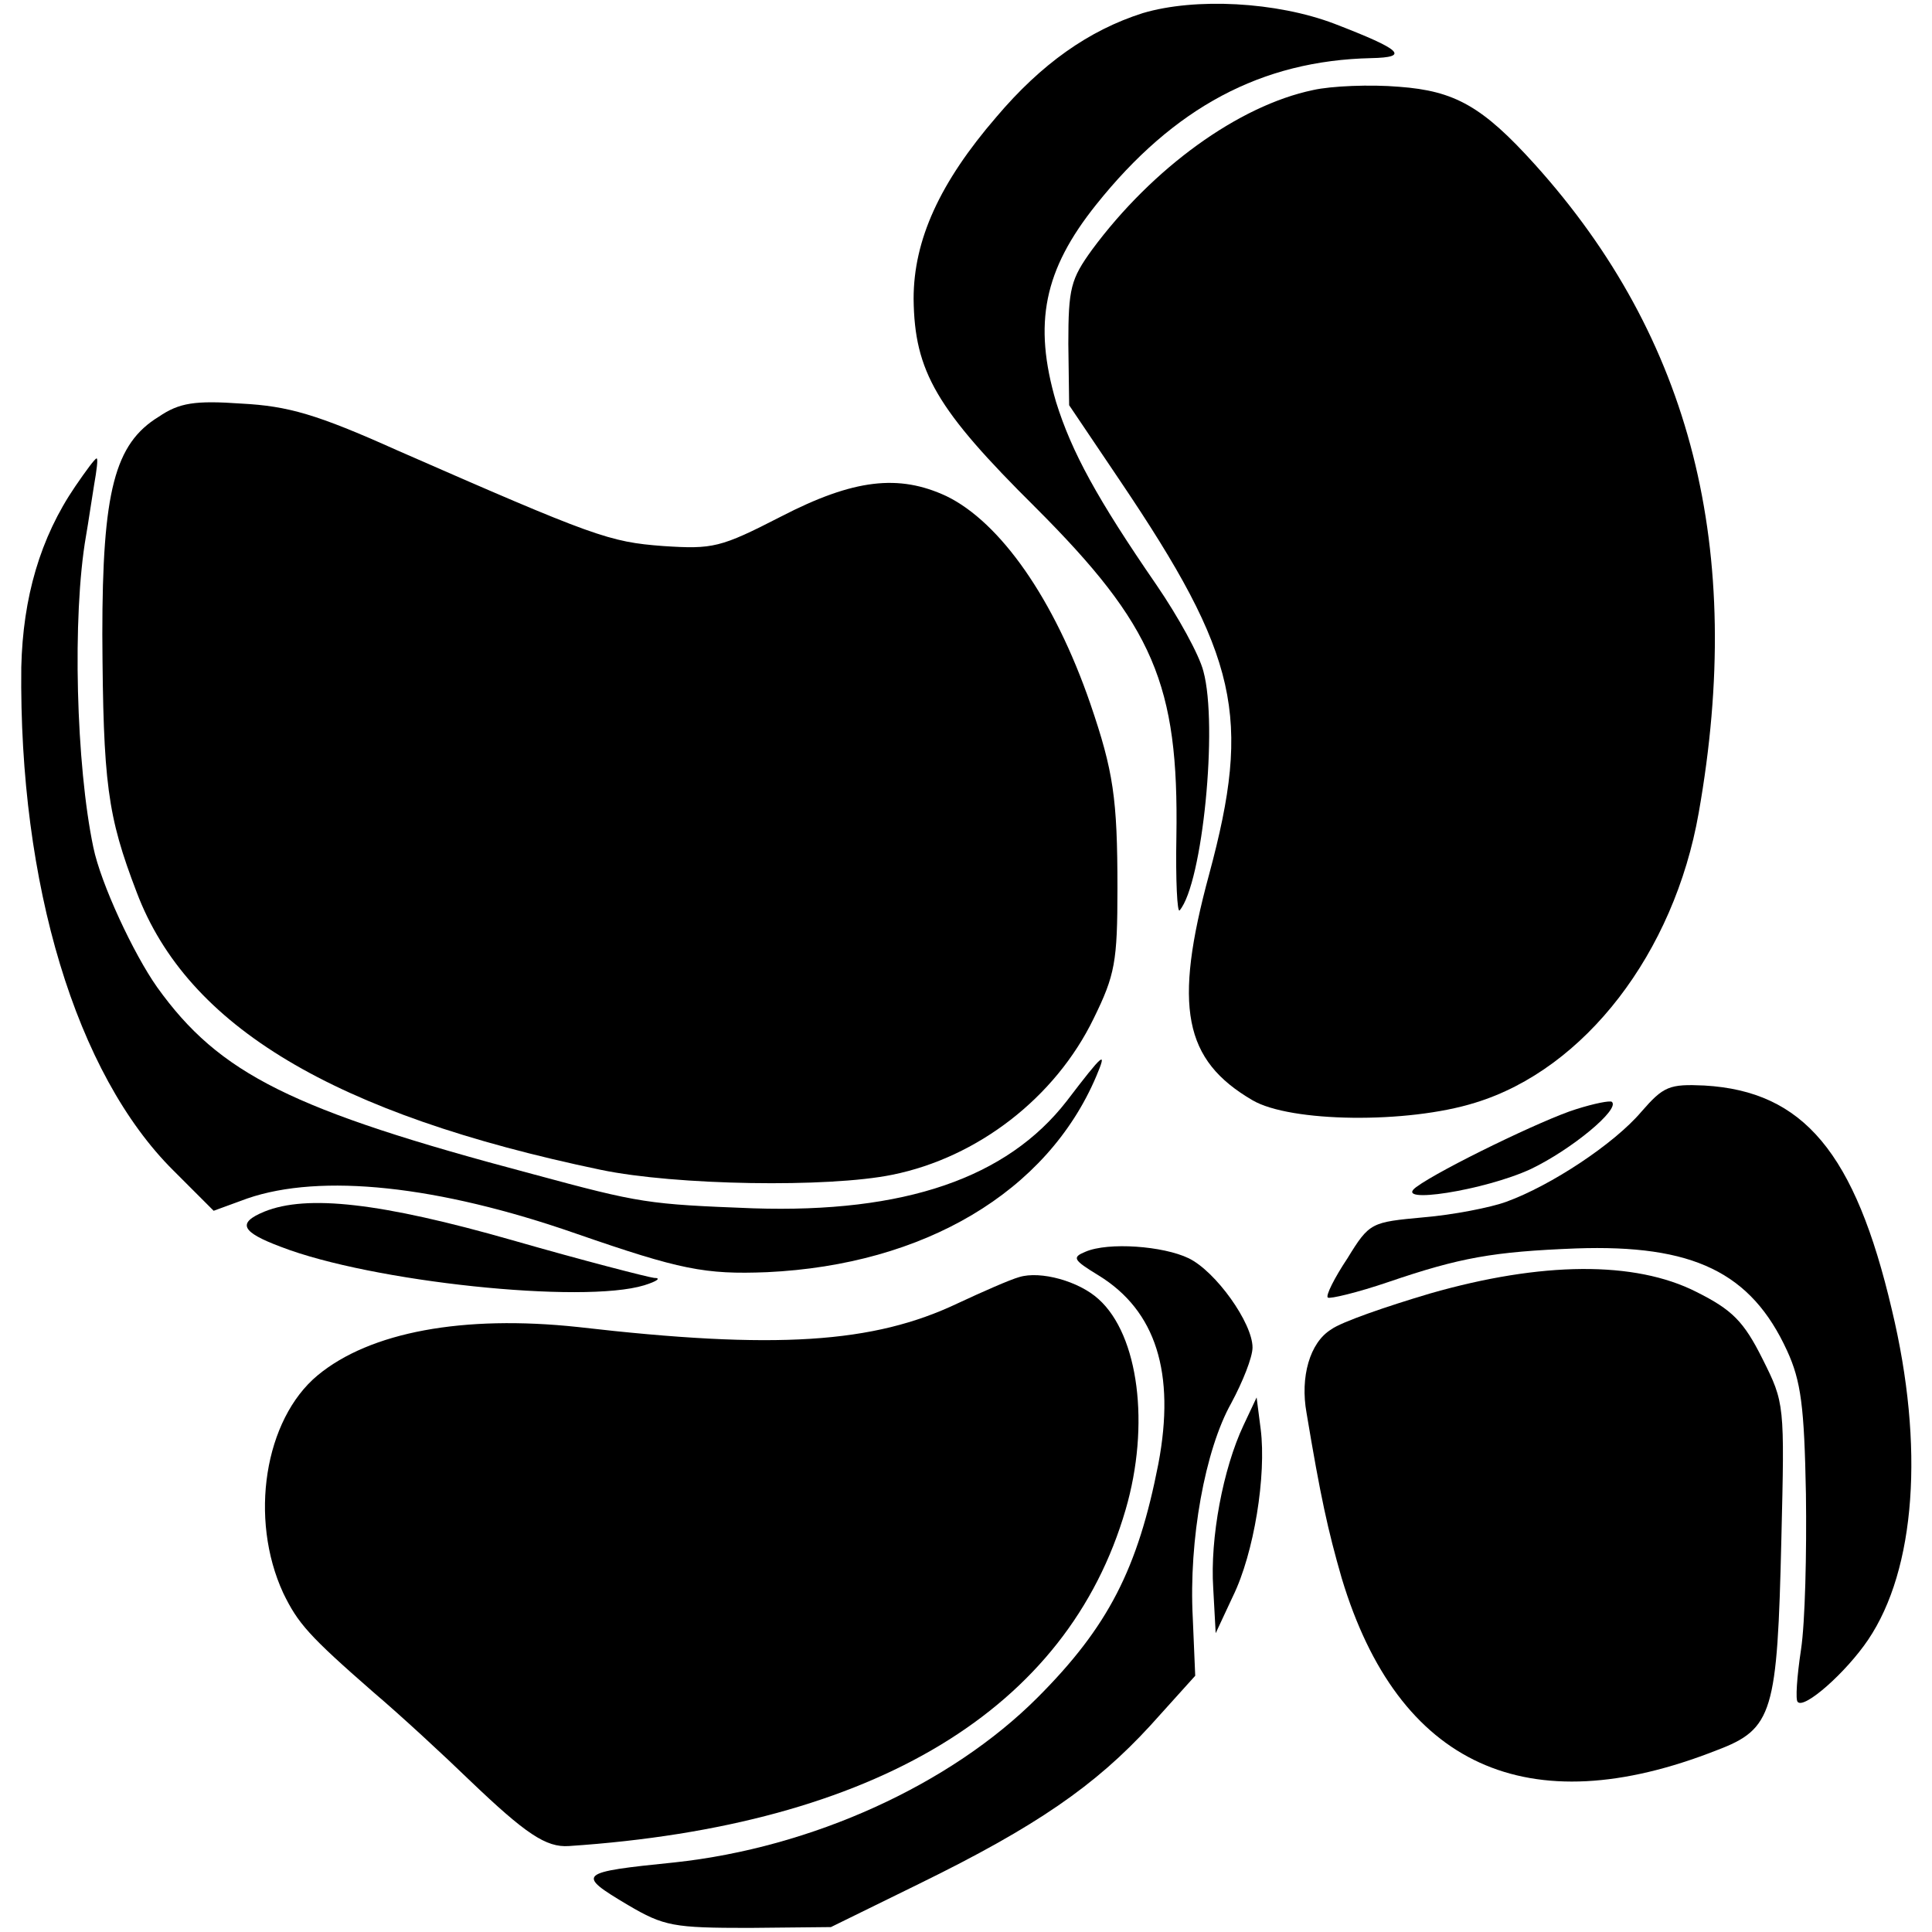
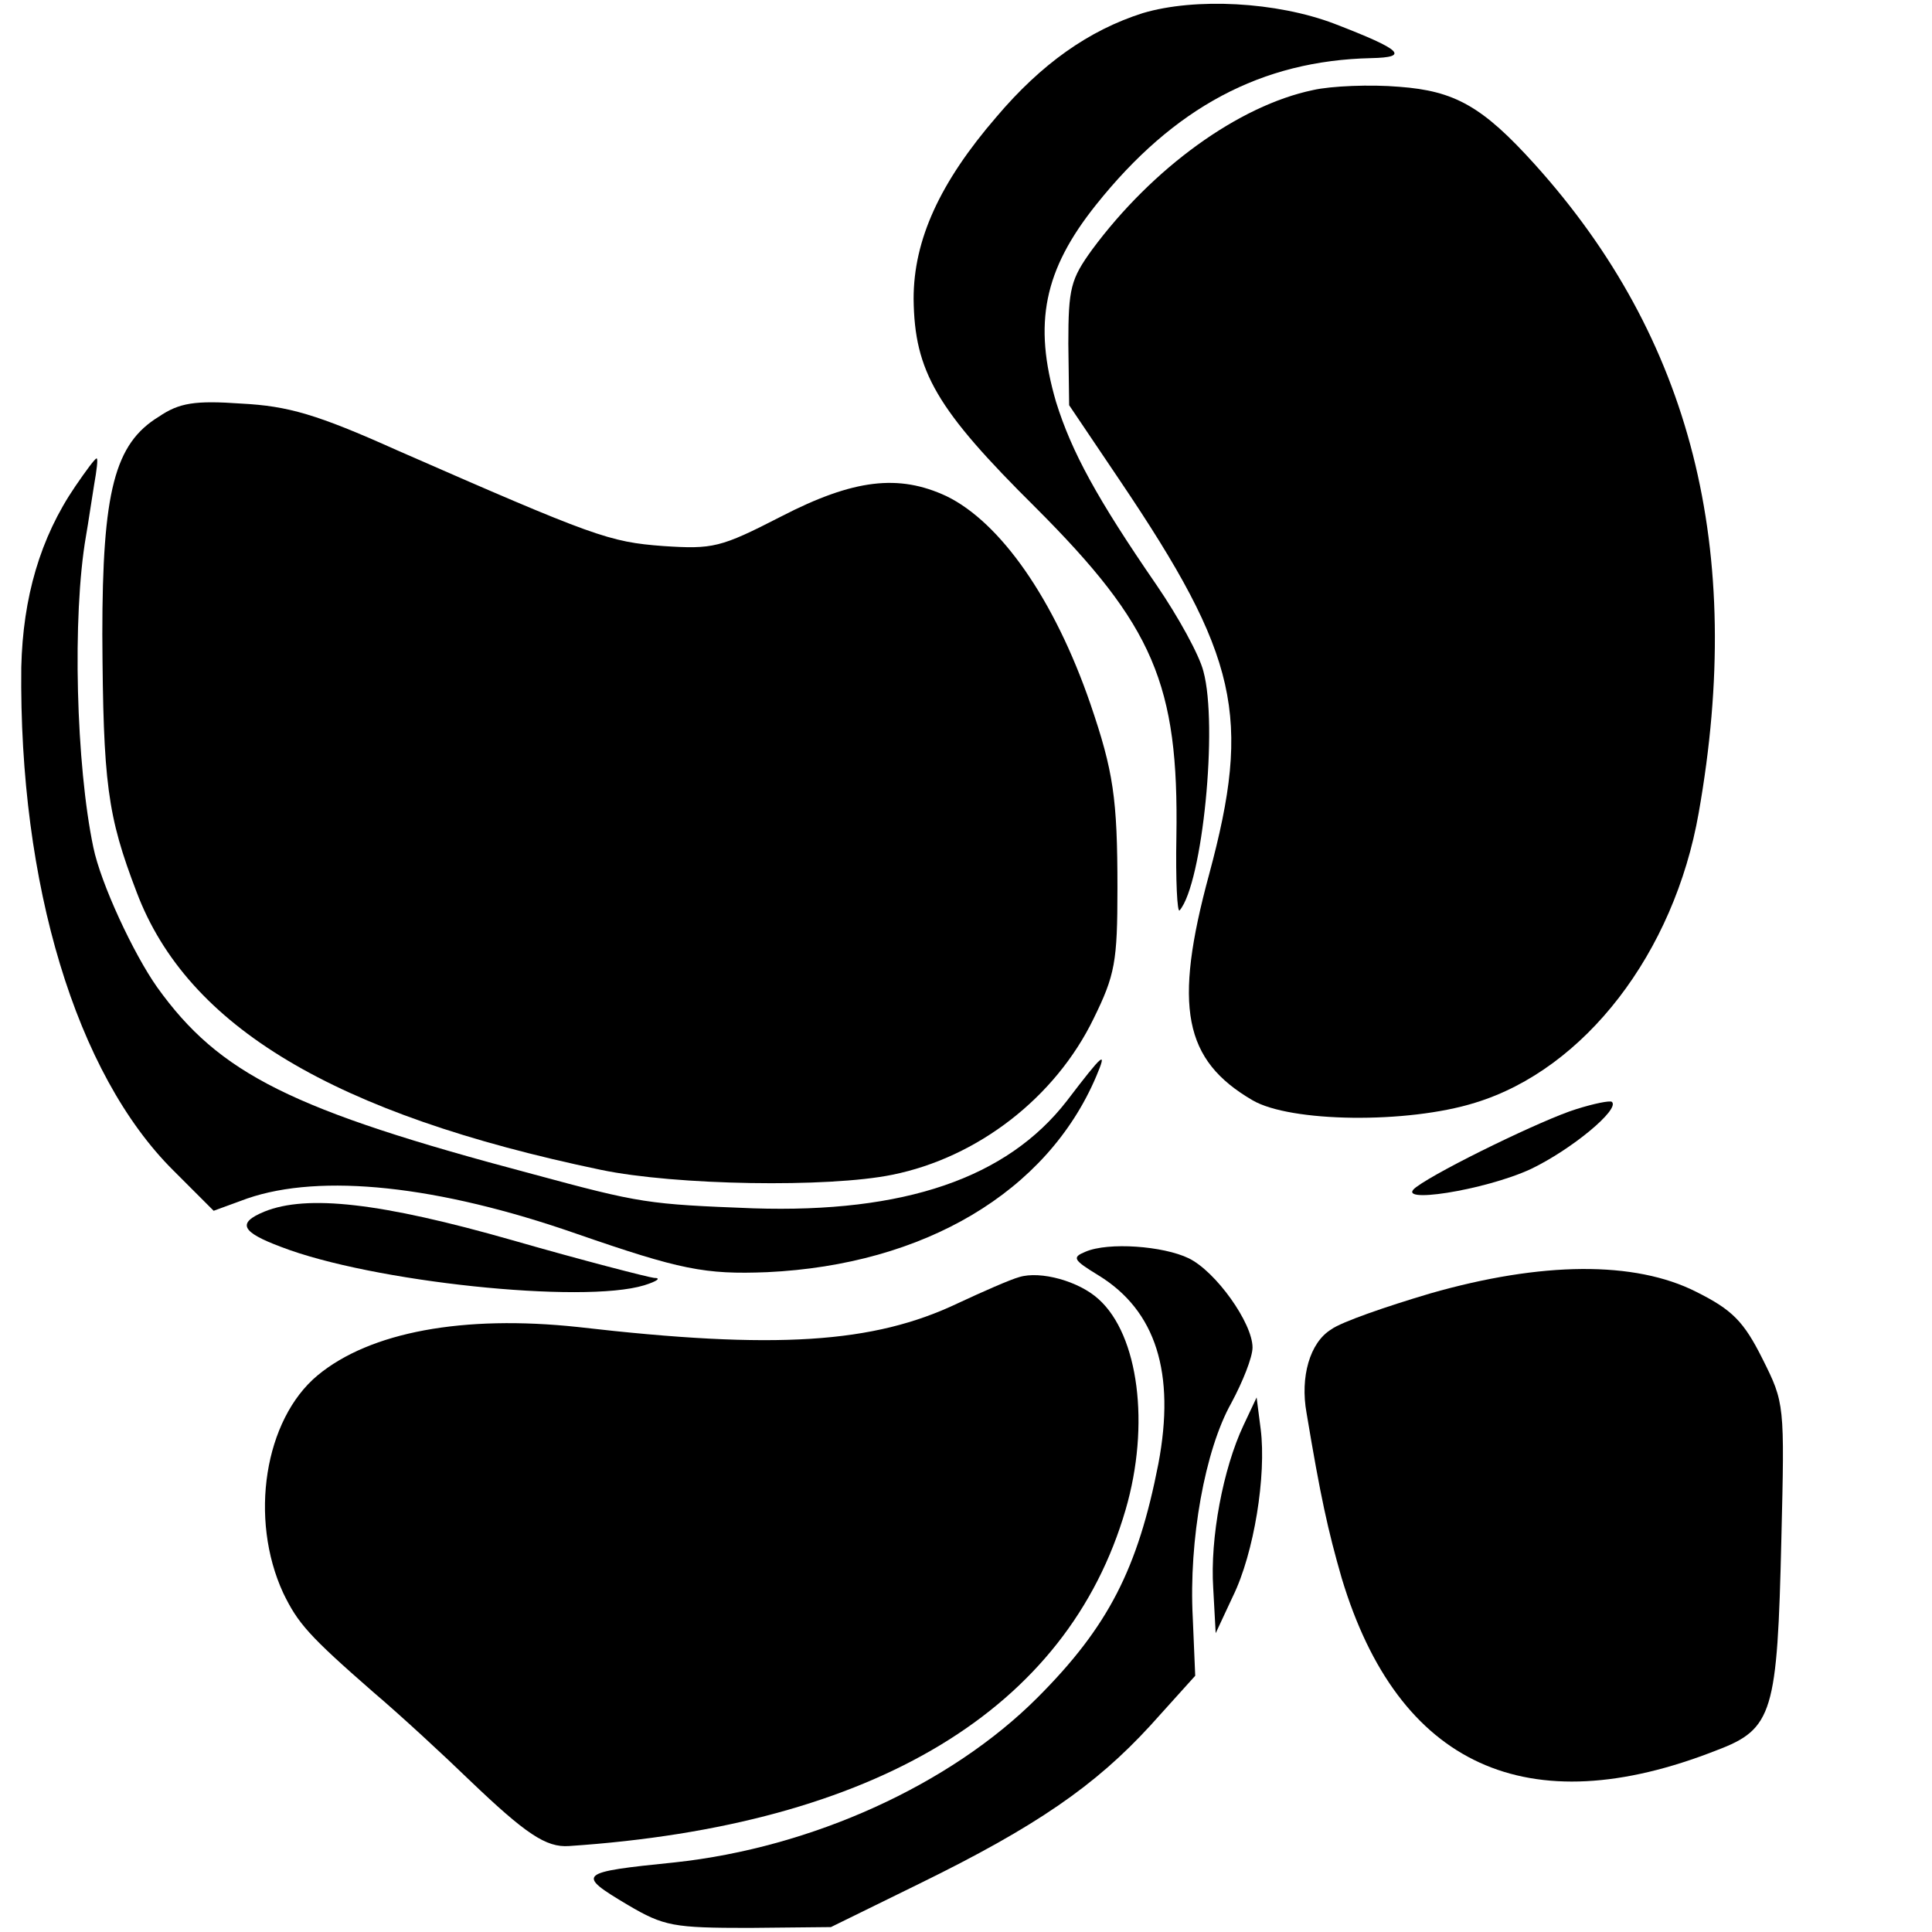
<svg xmlns="http://www.w3.org/2000/svg" version="1.0" width="236pt" height="236pt" viewBox="0 0 236 236" preserveAspectRatio="xMidYMid meet">
  <g transform="translate(0,236) scale(0.1,-0.1)" fill="#000000" stroke="none">
    <path d="M1396 2344 c-66 -21 -124 -62 -179 -127 -69 -80 -101 -150 -101 -222 1 -89 28 -135 149 -255 144 -144 175 -216 172 -402 -1 -53 1 -94 4 -90 28 33 47 226 29 292 -5 20 -31 67 -57 105 -73 106 -104 163 -123 224 -28 96 -15 161 49 241 95 119 202 176 336 179 47 1 38 10 -45 42 -71 27 -170 32 -234 13z" />
    <path d="M1604 2250 c-91 -19 -196 -95 -270 -195 -26 -36 -29 -47 -29 -115 l1 -75 62 -92 c145 -215 161 -288 109 -481 -44 -162 -31 -227 53 -276 46 -27 189 -29 272 -3 134 41 243 183 273 354 57 322 -9 580 -200 792 -64 71 -98 90 -166 95 -35 3 -83 1 -105 -4z" />
    <path d="M194 1851 c-54 -33 -69 -91 -69 -266 1 -182 6 -221 42 -315 62 -164 241 -271 567 -339 91 -19 278 -22 356 -6 104 21 199 94 246 191 26 53 29 69 29 159 0 110 -5 143 -33 225 -44 128 -110 222 -176 254 -58 27 -113 21 -202 -25 -74 -38 -83 -40 -144 -36 -66 5 -83 11 -325 117 -98 44 -133 54 -190 57 -57 4 -76 1 -101 -16z" />
    <path d="M92 1766 c-43 -63 -64 -136 -66 -221 -3 -265 67 -497 186 -615 l49 -49 41 15 c90 31 233 16 402 -43 127 -44 157 -50 233 -47 192 9 342 98 402 239 14 33 9 29 -36 -30 -73 -94 -198 -137 -383 -131 -129 5 -137 6 -270 42 -294 78 -382 122 -458 228 -29 41 -69 127 -78 171 -21 100 -26 282 -9 380 3 17 7 45 10 63 3 17 5 32 3 32 -2 0 -13 -15 -26 -34z" />
-     <path d="M2005 1002 c-33 -39 -110 -90 -165 -110 -19 -7 -65 -16 -101 -19 -64 -6 -66 -6 -93 -50 -16 -24 -27 -46 -24 -48 2 -2 36 6 74 19 88 30 128 37 229 41 143 5 214 -29 258 -125 17 -37 21 -68 23 -175 1 -72 -1 -157 -6 -190 -5 -33 -7 -62 -4 -64 8 -9 59 36 86 76 58 86 69 236 29 403 -45 192 -108 267 -229 274 -43 2 -50 -1 -77 -32z" />
    <path d="M1925 1005 c-39 -12 -165 -73 -195 -95 -30 -22 84 -4 140 22 50 24 109 73 99 82 -2 2 -22 -2 -44 -9z" />
    <path d="M323 880 c-34 -14 -28 -25 20 -43 111 -43 369 -70 444 -47 16 5 21 9 12 9 -8 1 -86 21 -173 46 -161 46 -251 56 -303 35z" />
    <path d="M1326 831 c-17 -7 -15 -10 16 -29 70 -43 94 -119 73 -230 -25 -128 -61 -199 -148 -286 -106 -106 -275 -183 -443 -201 -118 -12 -121 -14 -57 -52 44 -26 56 -28 148 -28 l100 1 108 53 c143 70 215 120 282 193 l55 61 -3 71 c-5 95 15 205 47 262 14 26 26 56 26 68 0 30 -45 93 -78 109 -31 15 -98 20 -126 8z" />
    <path d="M1245 800 c-11 -3 -45 -18 -75 -32 -103 -49 -222 -57 -464 -29 -140 15 -254 -6 -318 -59 -65 -54 -84 -175 -42 -266 18 -37 31 -52 110 -121 33 -28 86 -77 118 -108 68 -65 93 -82 121 -80 374 25 609 167 680 411 30 103 16 213 -33 257 -24 22 -71 35 -97 27z" />
    <path d="M1747 780 c-54 -16 -109 -35 -121 -44 -26 -16 -38 -58 -30 -102 17 -102 26 -143 43 -202 69 -229 227 -301 458 -210 69 26 74 46 79 258 4 165 4 166 -23 220 -23 46 -37 60 -81 82 -75 38 -189 37 -325 -2z" />
    <path d="M1519 619 c-25 -53 -41 -138 -37 -199 l3 -55 21 45 c26 53 41 148 34 204 l-5 39 -16 -34z" />
  </g>
</svg>